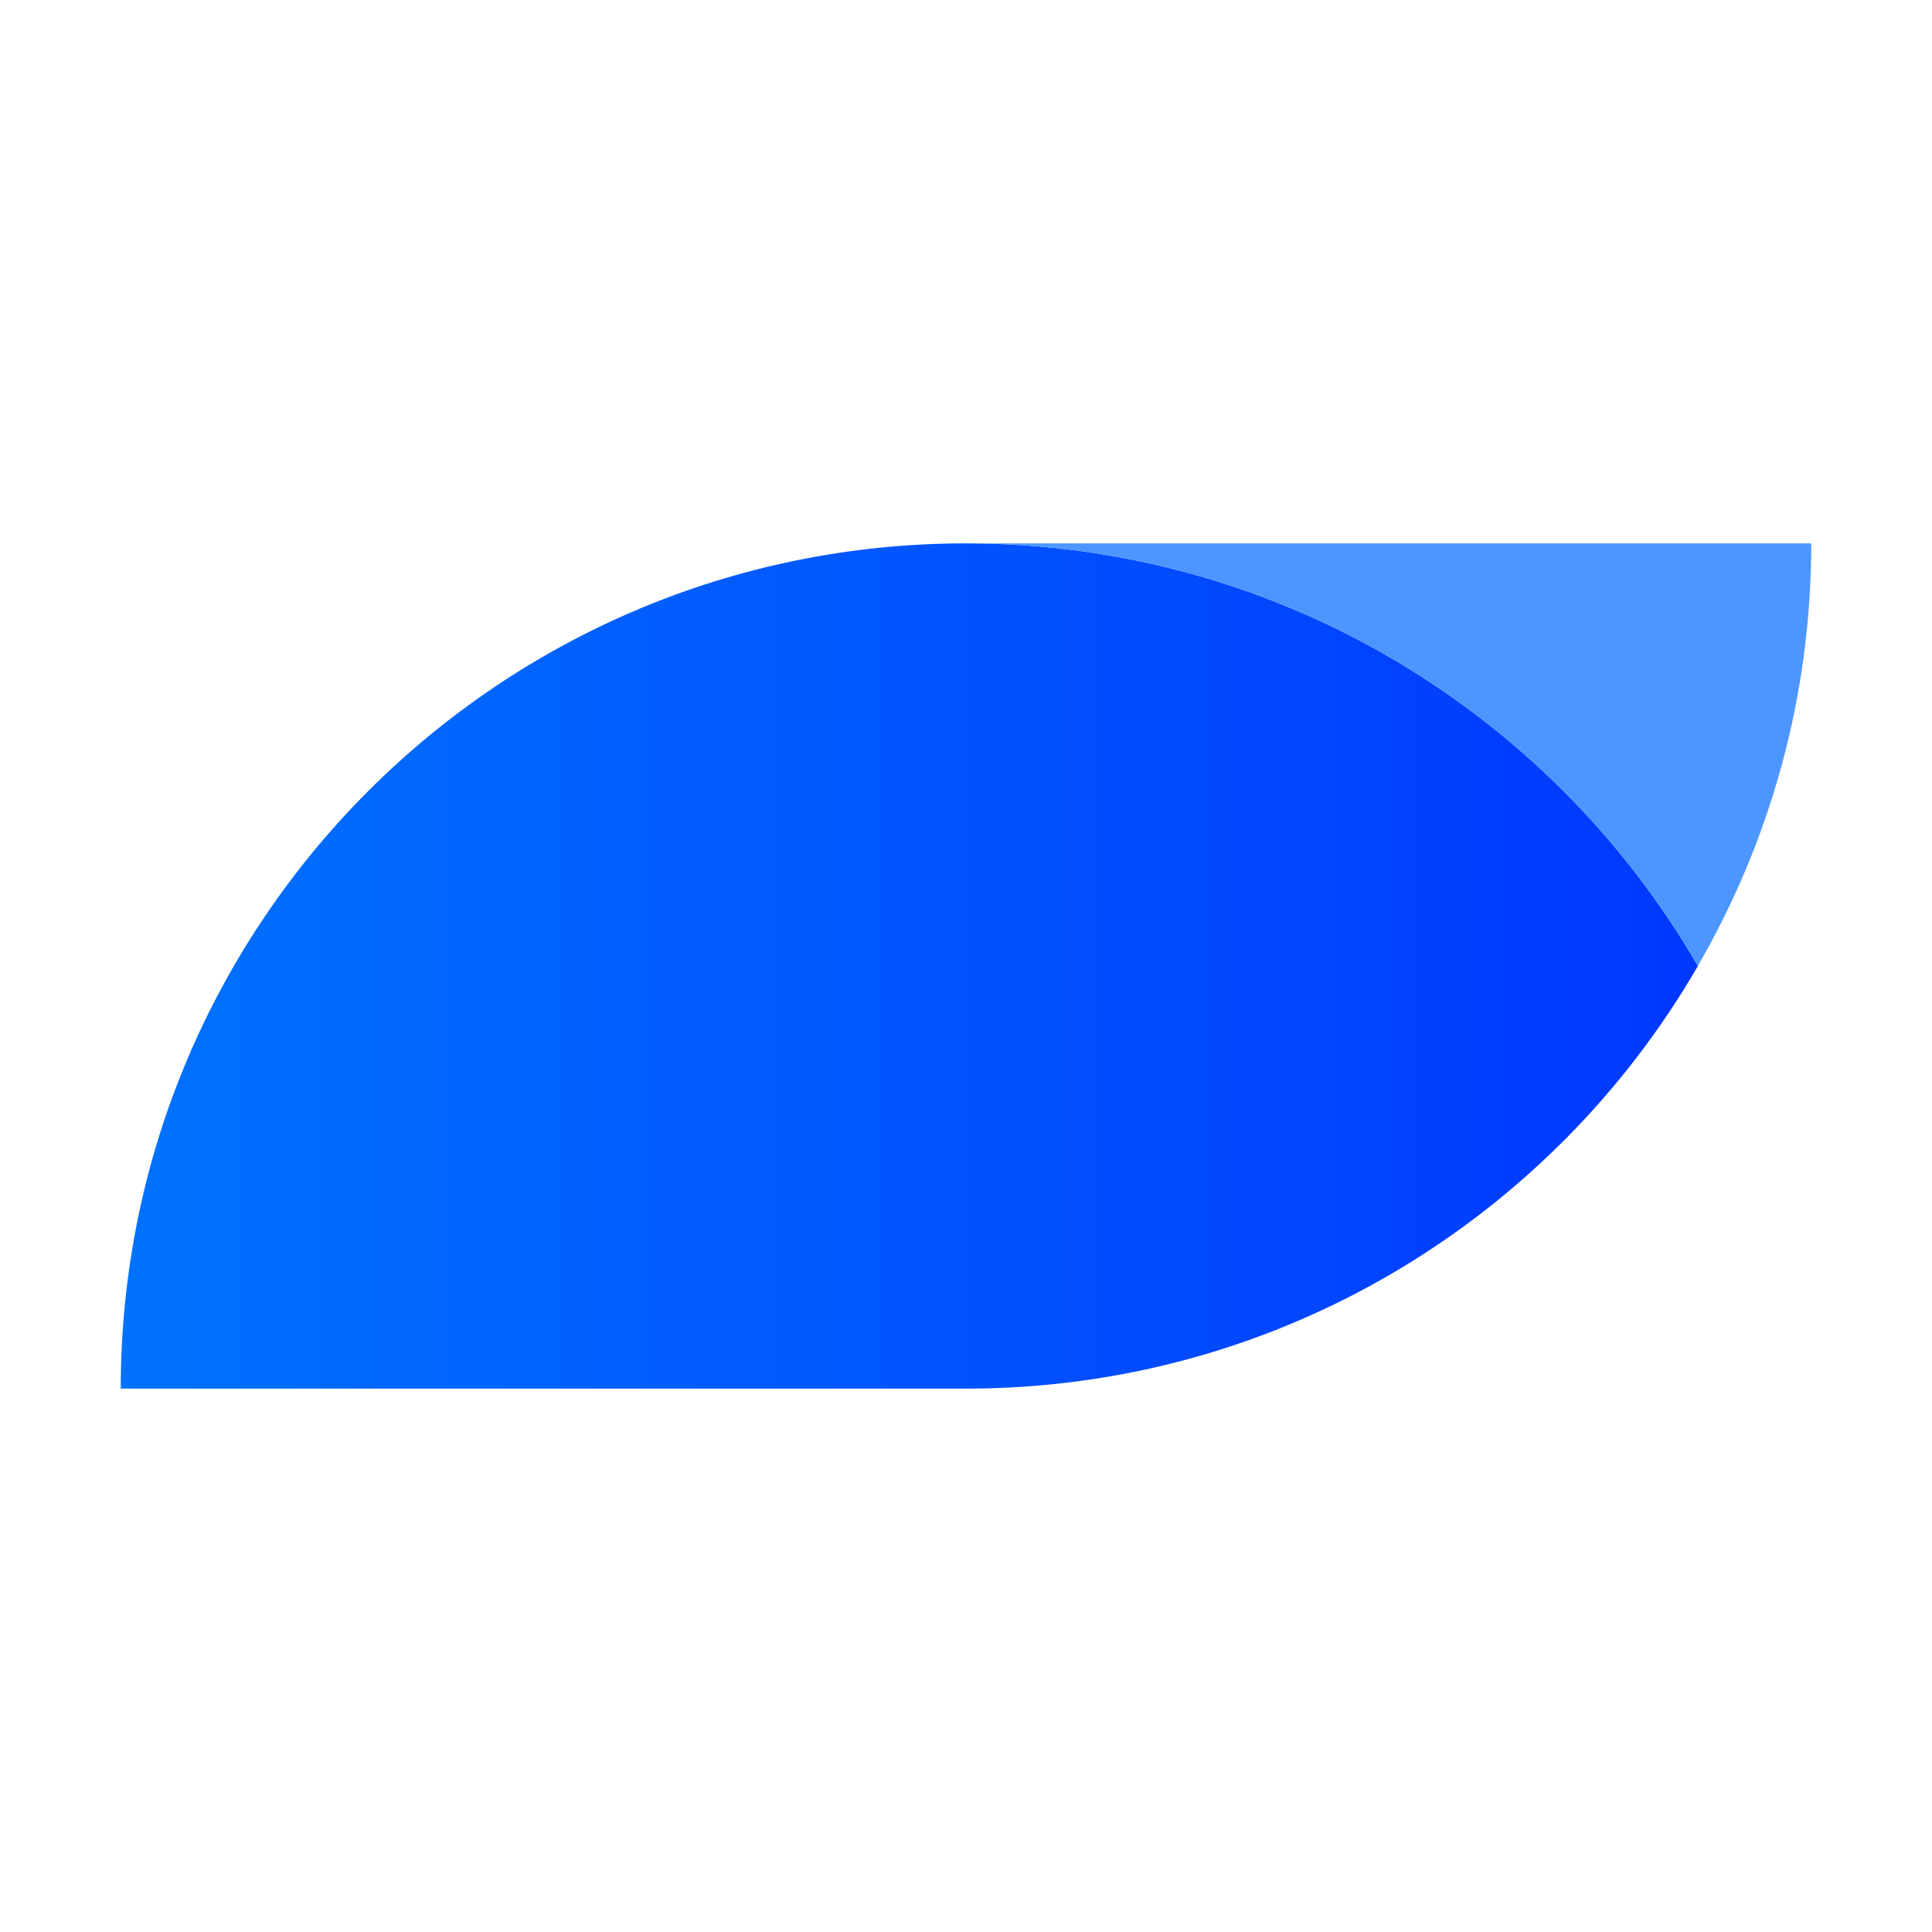
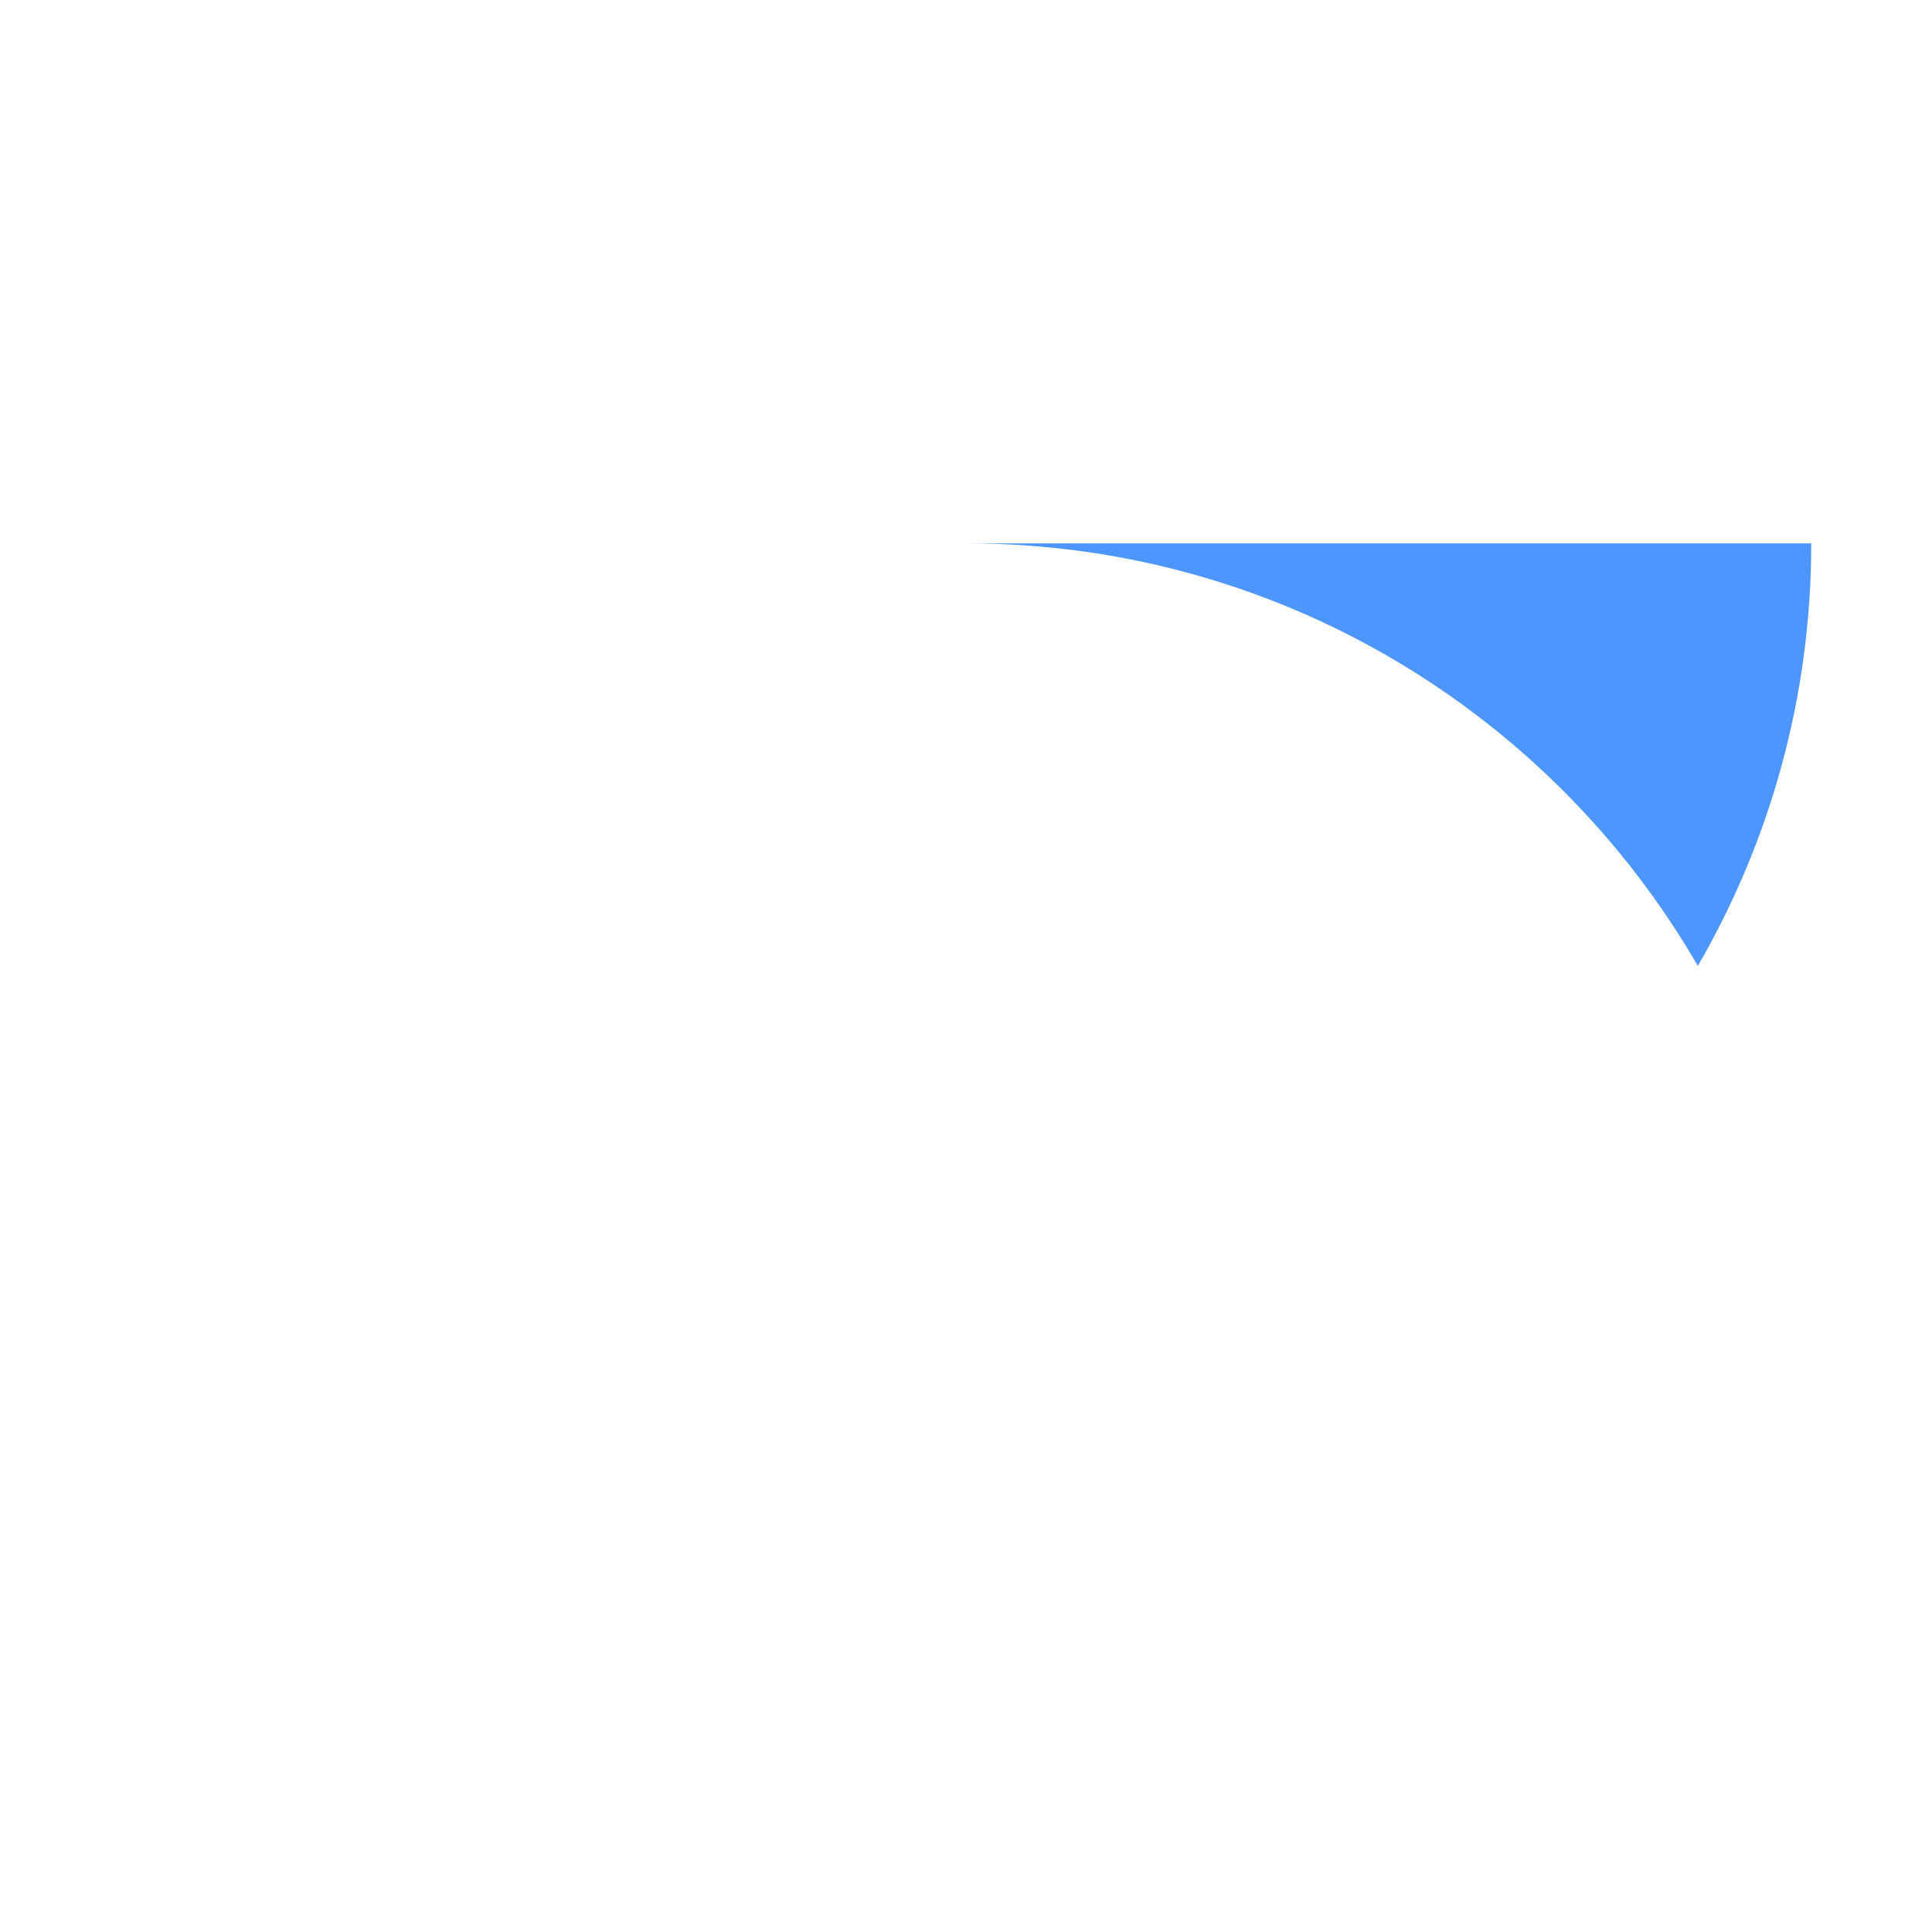
<svg xmlns="http://www.w3.org/2000/svg" width="160" height="160" viewBox="20 20 160 160" fill="none">
  <rect width="160" height="160" fill="none" />
  <g clip-path="url(#clip0_1_2)">
-     <path d="M160.608 99.993C148.507 79.088 125.895 65 100 65C61.342 65 30 96.342 30 135H100C125.91 135 148.507 120.912 160.608 100.007V99.993Z" fill="url(#paint0_linear_1_2)" />
    <path d="M100 65C125.91 65 148.507 79.088 160.608 99.993C166.57 89.702 170 77.749 170 65H100Z" fill="#4D96FF" />
  </g>
  <defs>
    <linearGradient id="paint0_linear_1_2" x1="30" y1="99.993" x2="160.608" y2="99.993" gradientUnits="userSpaceOnUse">
      <stop stop-color="#0072FF" />
      <stop offset="1" stop-color="#0037FF" />
    </linearGradient>
    <clipPath id="clip0_1_2">
      <rect width="140" height="70" fill="none" transform="translate(30 65)" />
    </clipPath>
  </defs>
</svg>